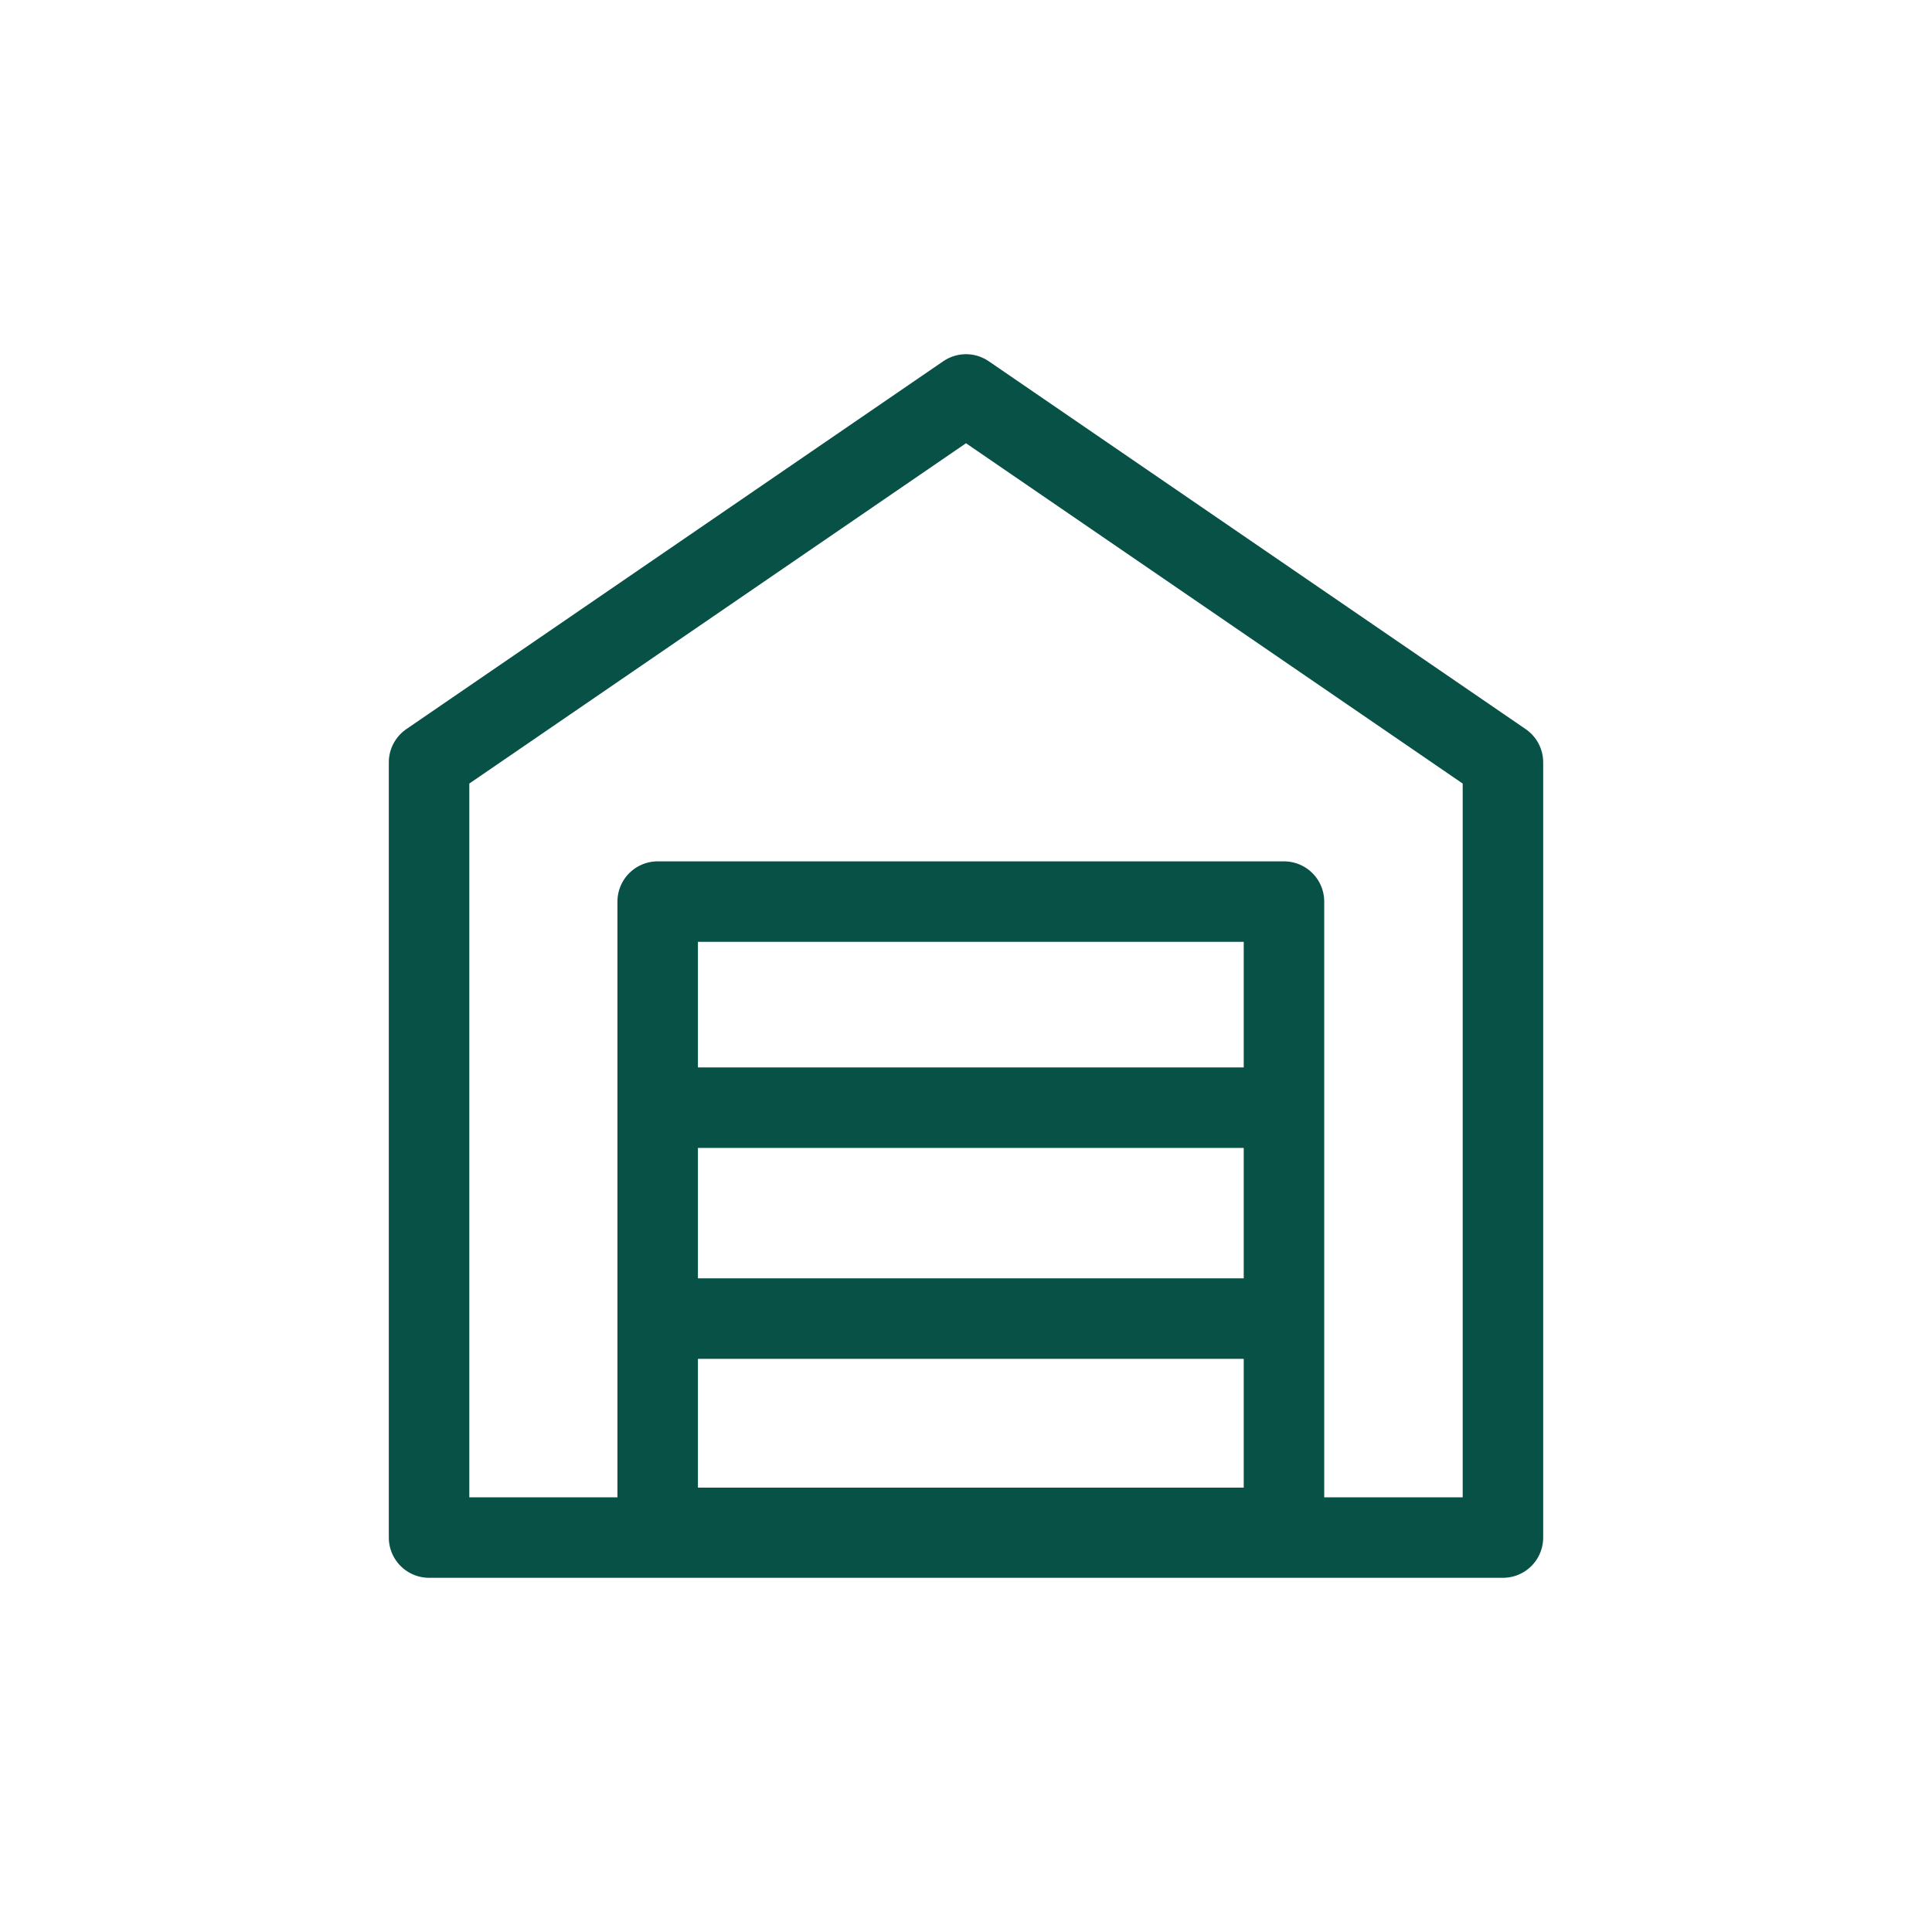
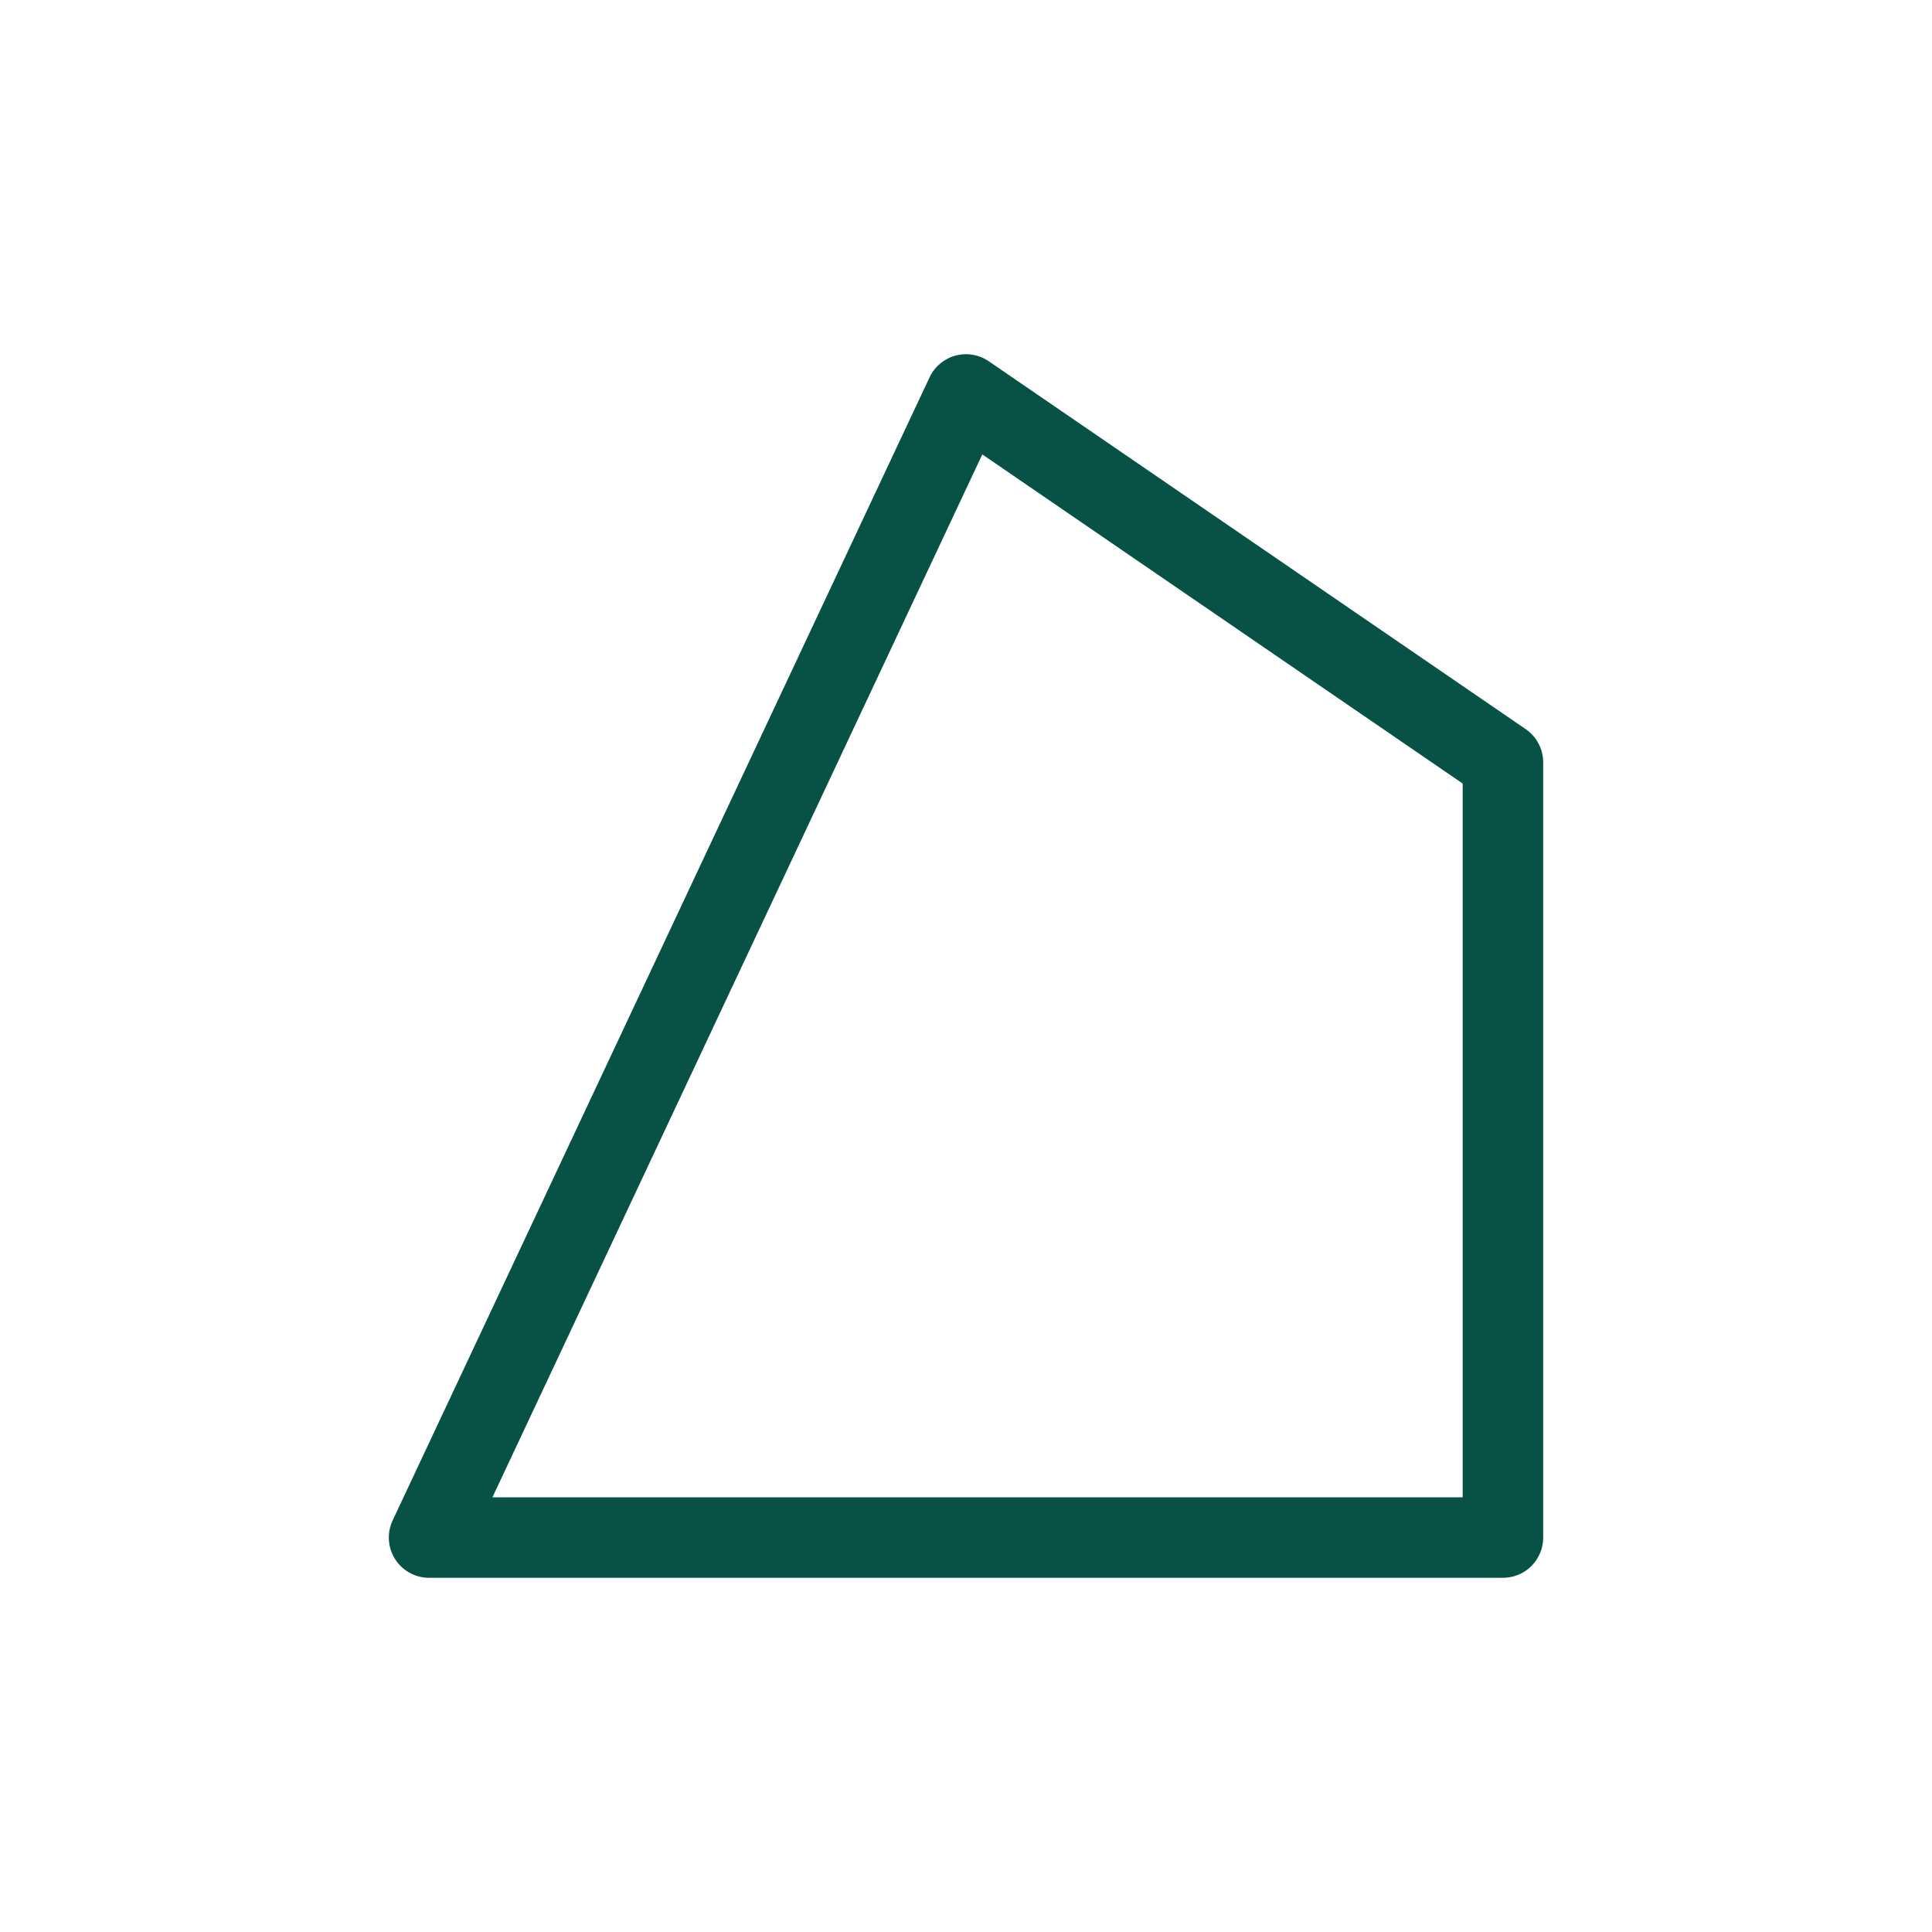
<svg xmlns="http://www.w3.org/2000/svg" id="garage-green" width="24" height="24" viewBox="0 0 24 24">
  <g id="Layer_1" data-name="Layer 1">
-     <rect id="Rectangle_6347" data-name="Rectangle 6347" width="24" height="24" fill="none" />
-     <rect id="Rectangle_6348" data-name="Rectangle 6348" width="24" height="24" fill="none" />
-     <path id="Path_932" data-name="Path 932" d="M18.67,19.1H5.33V9.47L12,4.9l6.67,4.57Z" fill="none" stroke="#085146" stroke-linejoin="round" stroke-width="1" />
-     <rect id="Rectangle_6349" data-name="Rectangle 6349" width="7.78" height="7.78" transform="translate(8.17 11.2)" fill="none" stroke="#085146" stroke-linejoin="round" stroke-width="1" />
-     <line id="Line_122" data-name="Line 122" x2="6.99" transform="translate(8.58 13.76)" fill="#fff" stroke="#085146" stroke-miterlimit="10" stroke-width="1" />
-     <line id="Line_123" data-name="Line 123" x2="6.99" transform="translate(8.51 16.38)" fill="#fff" stroke="#085146" stroke-miterlimit="10" stroke-width="1" />
+     <path id="Path_932" data-name="Path 932" d="M18.67,19.1H5.33L12,4.9l6.67,4.57Z" fill="none" stroke="#085146" stroke-linejoin="round" stroke-width="1" />
  </g>
</svg>